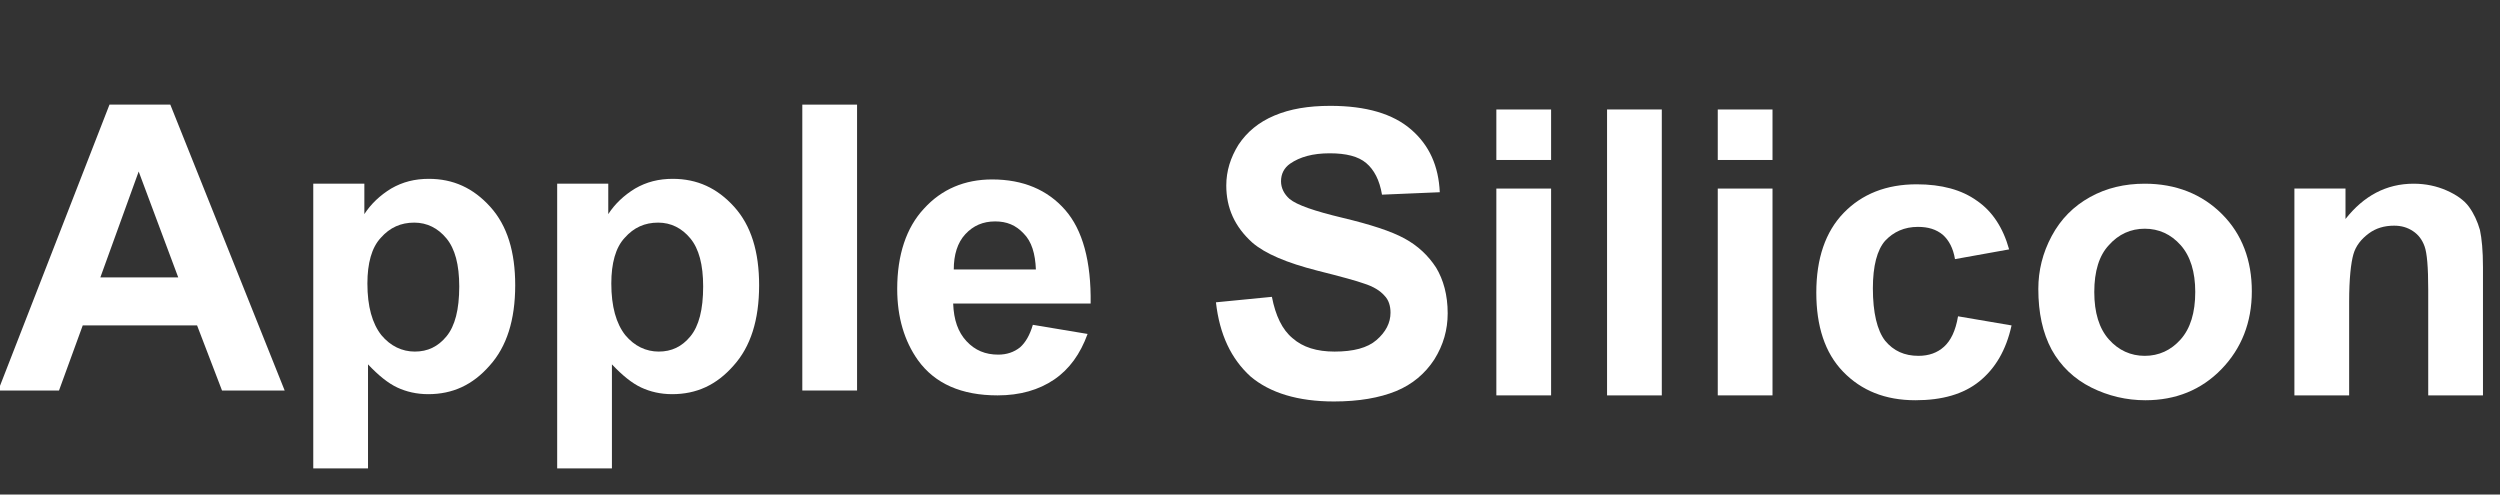
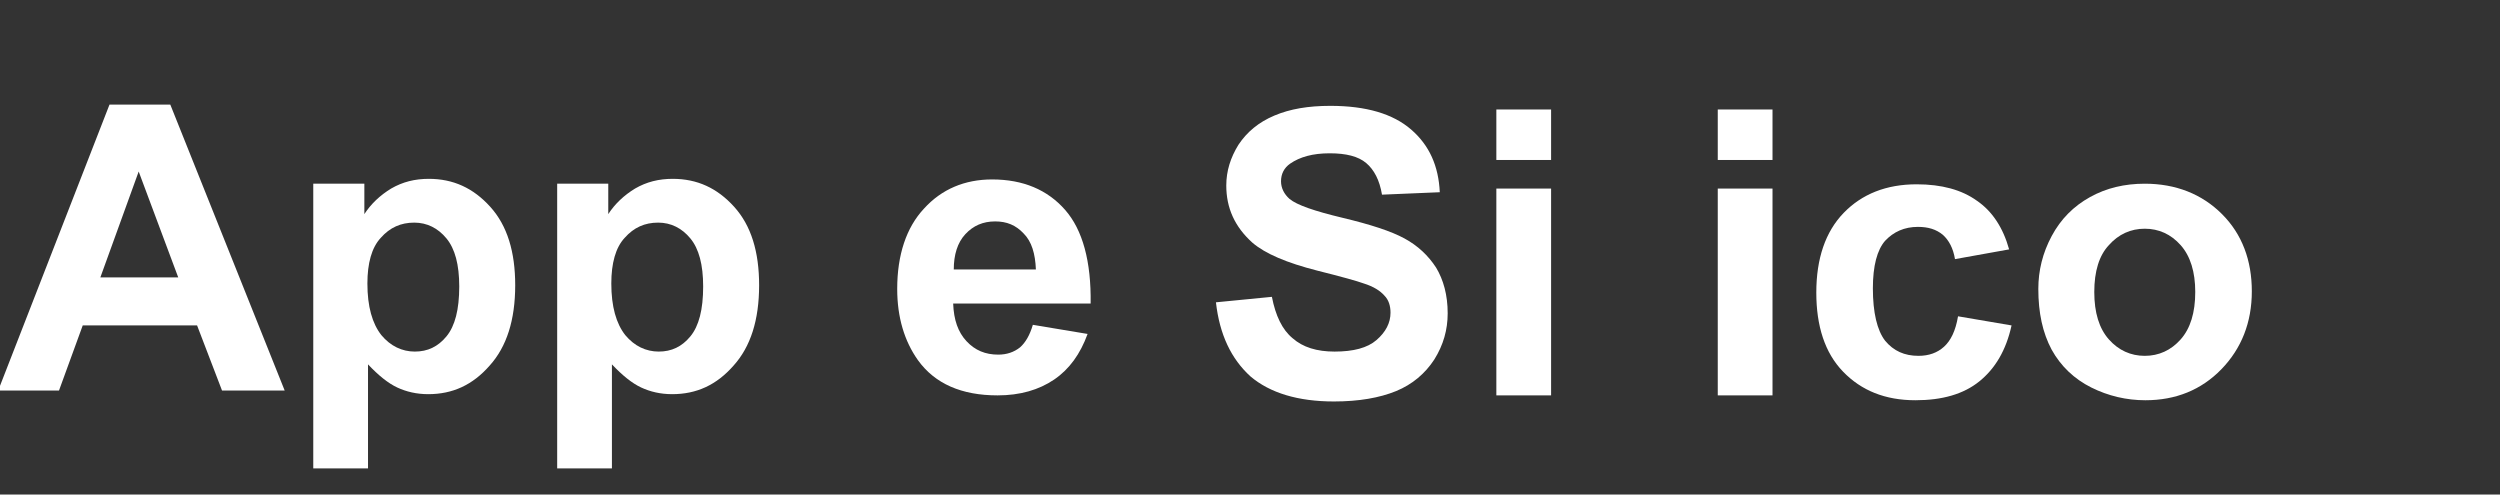
<svg xmlns="http://www.w3.org/2000/svg" version="1.1" id="Layer_2_00000179616078780226367170000001199845809313314454_" x="0px" y="0px" viewBox="0 0 411 81.3" style="enable-background:new 0 0 411 81.3;" xml:space="preserve">
  <rect x="0" y="0" width="411" height="81.3" fill="#333333" stroke="none" />
  <style type="text/css">
	.st0{enable-background:new    ;}
	.st1{fill:#FFFFFF;}
</style>
  <g class="st0">
    <path class="st1" d="M46.8,64.2H36.5l-4.1-10.7H13.6L9.7,64.2H-0.3l18.3-47h10L46.8,64.2z M29.3,45.6l-6.5-17.4l-6.3,17.4H29.3z" />
    <path class="st1" d="M51.5,30.2h8.4v5c1.1-1.7,2.6-3.1,4.4-4.2c1.9-1.1,3.9-1.6,6.2-1.6c4,0,7.3,1.5,10.1,4.6   c2.8,3.1,4.1,7.4,4.1,12.9c0,5.7-1.4,10.1-4.2,13.2c-2.8,3.2-6.1,4.7-10.1,4.7c-1.9,0-3.6-0.4-5.1-1.1c-1.5-0.7-3.1-2-4.8-3.8v17.1   h-9V30.2z M60.4,46.6c0,3.8,0.8,6.6,2.3,8.5c1.5,1.8,3.4,2.7,5.5,2.7c2.1,0,3.8-0.8,5.2-2.5c1.4-1.7,2.1-4.4,2.1-8.2   c0-3.6-0.7-6.2-2.1-7.9c-1.4-1.7-3.2-2.6-5.3-2.6c-2.2,0-4,0.8-5.5,2.5C61.1,40.7,60.4,43.3,60.4,46.6z" />
    <path class="st1" d="M91.6,30.2h8.4v5c1.1-1.7,2.6-3.1,4.4-4.2c1.9-1.1,3.9-1.6,6.2-1.6c4,0,7.3,1.5,10.1,4.6   c2.8,3.1,4.1,7.4,4.1,12.9c0,5.7-1.4,10.1-4.2,13.2c-2.8,3.2-6.1,4.7-10.1,4.7c-1.9,0-3.6-0.4-5.1-1.1c-1.5-0.7-3.1-2-4.8-3.8v17.1   h-9V30.2z M100.5,46.6c0,3.8,0.8,6.6,2.3,8.5c1.5,1.8,3.4,2.7,5.5,2.7c2.1,0,3.8-0.8,5.2-2.5c1.4-1.7,2.1-4.4,2.1-8.2   c0-3.6-0.7-6.2-2.1-7.9c-1.4-1.7-3.2-2.6-5.3-2.6c-2.2,0-4,0.8-5.5,2.5C101.2,40.7,100.5,43.3,100.5,46.6z" />
-     <path class="st1" d="M131.9,64.2v-47h9v47H131.9z" />
    <path class="st1" d="M169.8,53.4l9,1.5c-1.2,3.3-3,5.8-5.5,7.5c-2.5,1.7-5.6,2.6-9.3,2.6c-5.9,0-10.3-1.9-13.1-5.8   c-2.2-3.1-3.4-7-3.4-11.7c0-5.6,1.5-10.1,4.4-13.2c2.9-3.2,6.7-4.8,11.2-4.8c5.1,0,9.1,1.7,12,5c2.9,3.3,4.3,8.5,4.2,15.4h-22.6   c0.1,2.7,0.8,4.7,2.2,6.2c1.4,1.5,3.1,2.2,5.2,2.2c1.4,0,2.6-0.4,3.6-1.2C168.6,56.3,169.3,55.1,169.8,53.4z M170.3,44.3   c-0.1-2.6-0.7-4.6-2-5.9c-1.3-1.4-2.8-2-4.7-2c-2,0-3.6,0.7-4.9,2.1s-1.9,3.4-1.9,5.8H170.3z" />
  </g>
  <g class="st0">
    <path class="st1" d="M199.9,49.7l9.2-0.9c0.6,3.1,1.7,5.4,3.4,6.8c1.7,1.5,4,2.2,6.9,2.2c3.1,0,5.4-0.6,6.9-1.9   c1.5-1.3,2.3-2.8,2.3-4.5c0-1.1-0.3-2.1-1-2.8c-0.7-0.8-1.8-1.5-3.4-2c-1.1-0.4-3.6-1.1-7.6-2.1c-5.1-1.3-8.6-2.8-10.7-4.6   c-2.9-2.6-4.3-5.7-4.3-9.4c0-2.4,0.7-4.6,2-6.7c1.4-2.1,3.3-3.7,5.9-4.8c2.6-1.1,5.6-1.6,9.2-1.6c5.9,0,10.3,1.3,13.3,3.9   s4.5,6,4.7,10.3l-9.5,0.4c-0.4-2.4-1.3-4.1-2.6-5.2c-1.3-1.1-3.3-1.6-6-1.6c-2.8,0-4.9,0.6-6.5,1.7c-1,0.7-1.5,1.7-1.5,2.9   c0,1.1,0.5,2.1,1.4,2.9c1.2,1,4.1,2,8.7,3.1c4.6,1.1,8,2.2,10.2,3.4c2.2,1.2,3.9,2.8,5.2,4.8c1.2,2,1.9,4.5,1.9,7.5   c0,2.7-0.7,5.2-2.2,7.6c-1.5,2.3-3.6,4.1-6.3,5.2c-2.7,1.1-6.1,1.7-10.2,1.7c-5.9,0-10.5-1.4-13.7-4.1   C202.4,59,200.5,55,199.9,49.7z" />
    <path class="st1" d="M246,26.3V18h9v8.3H246z M246,65V31h9v34H246z" />
-     <path class="st1" d="M264.2,65V18h9v47H264.2z" />
    <path class="st1" d="M282.4,26.3V18h9v8.3H282.4z M282.4,65V31h9v34H282.4z" />
    <path class="st1" d="M330.3,41l-8.9,1.6c-0.3-1.8-1-3.1-2-4c-1.1-0.9-2.4-1.3-4.1-1.3c-2.2,0-4,0.8-5.4,2.3c-1.3,1.5-2,4.1-2,7.8   c0,4,0.7,6.9,2,8.6c1.4,1.7,3.2,2.5,5.5,2.5c1.7,0,3.1-0.5,4.2-1.5c1.1-1,1.9-2.6,2.3-5l8.8,1.5c-0.9,4.1-2.7,7.1-5.3,9.2   c-2.6,2.1-6.1,3.1-10.5,3.1c-5,0-8.9-1.6-11.9-4.7c-3-3.1-4.4-7.5-4.4-13c0-5.6,1.5-10,4.5-13.1c3-3.1,7-4.7,12-4.7   c4.1,0,7.4,0.9,9.9,2.7C327.5,34.7,329.3,37.4,330.3,41z" />
    <path class="st1" d="M335.1,47.5c0-3,0.7-5.9,2.2-8.7c1.5-2.8,3.6-4.9,6.3-6.4c2.7-1.5,5.7-2.2,9-2.2c5.1,0,9.4,1.7,12.7,5   c3.3,3.3,4.9,7.6,4.9,12.7c0,5.1-1.7,9.4-5,12.8c-3.3,3.4-7.5,5.1-12.5,5.1c-3.1,0-6.1-0.7-8.9-2.1c-2.8-1.4-5-3.5-6.5-6.2   C335.8,54.7,335.1,51.4,335.1,47.5z M344.3,48c0,3.4,0.8,6,2.4,7.8s3.6,2.7,5.9,2.7c2.3,0,4.3-0.9,5.9-2.7s2.4-4.4,2.4-7.8   c0-3.3-0.8-5.9-2.4-7.7c-1.6-1.8-3.6-2.7-5.9-2.7c-2.3,0-4.3,0.9-5.9,2.7C345.1,42,344.3,44.6,344.3,48z" />
-     <path class="st1" d="M408.2,65h-9V47.6c0-3.7-0.2-6-0.6-7.1c-0.4-1.1-1-1.9-1.9-2.5s-1.9-0.9-3.1-0.9c-1.6,0-3,0.4-4.2,1.3   c-1.2,0.9-2.1,2-2.5,3.4s-0.7,4-0.7,7.8V65h-9V31h8.4v5c3-3.8,6.7-5.8,11.2-5.8c2,0,3.8,0.4,5.4,1.1c1.6,0.7,2.9,1.6,3.7,2.7   c0.8,1.1,1.4,2.4,1.8,3.8c0.3,1.4,0.5,3.4,0.5,6.1V65z" />
  </g>
</svg>